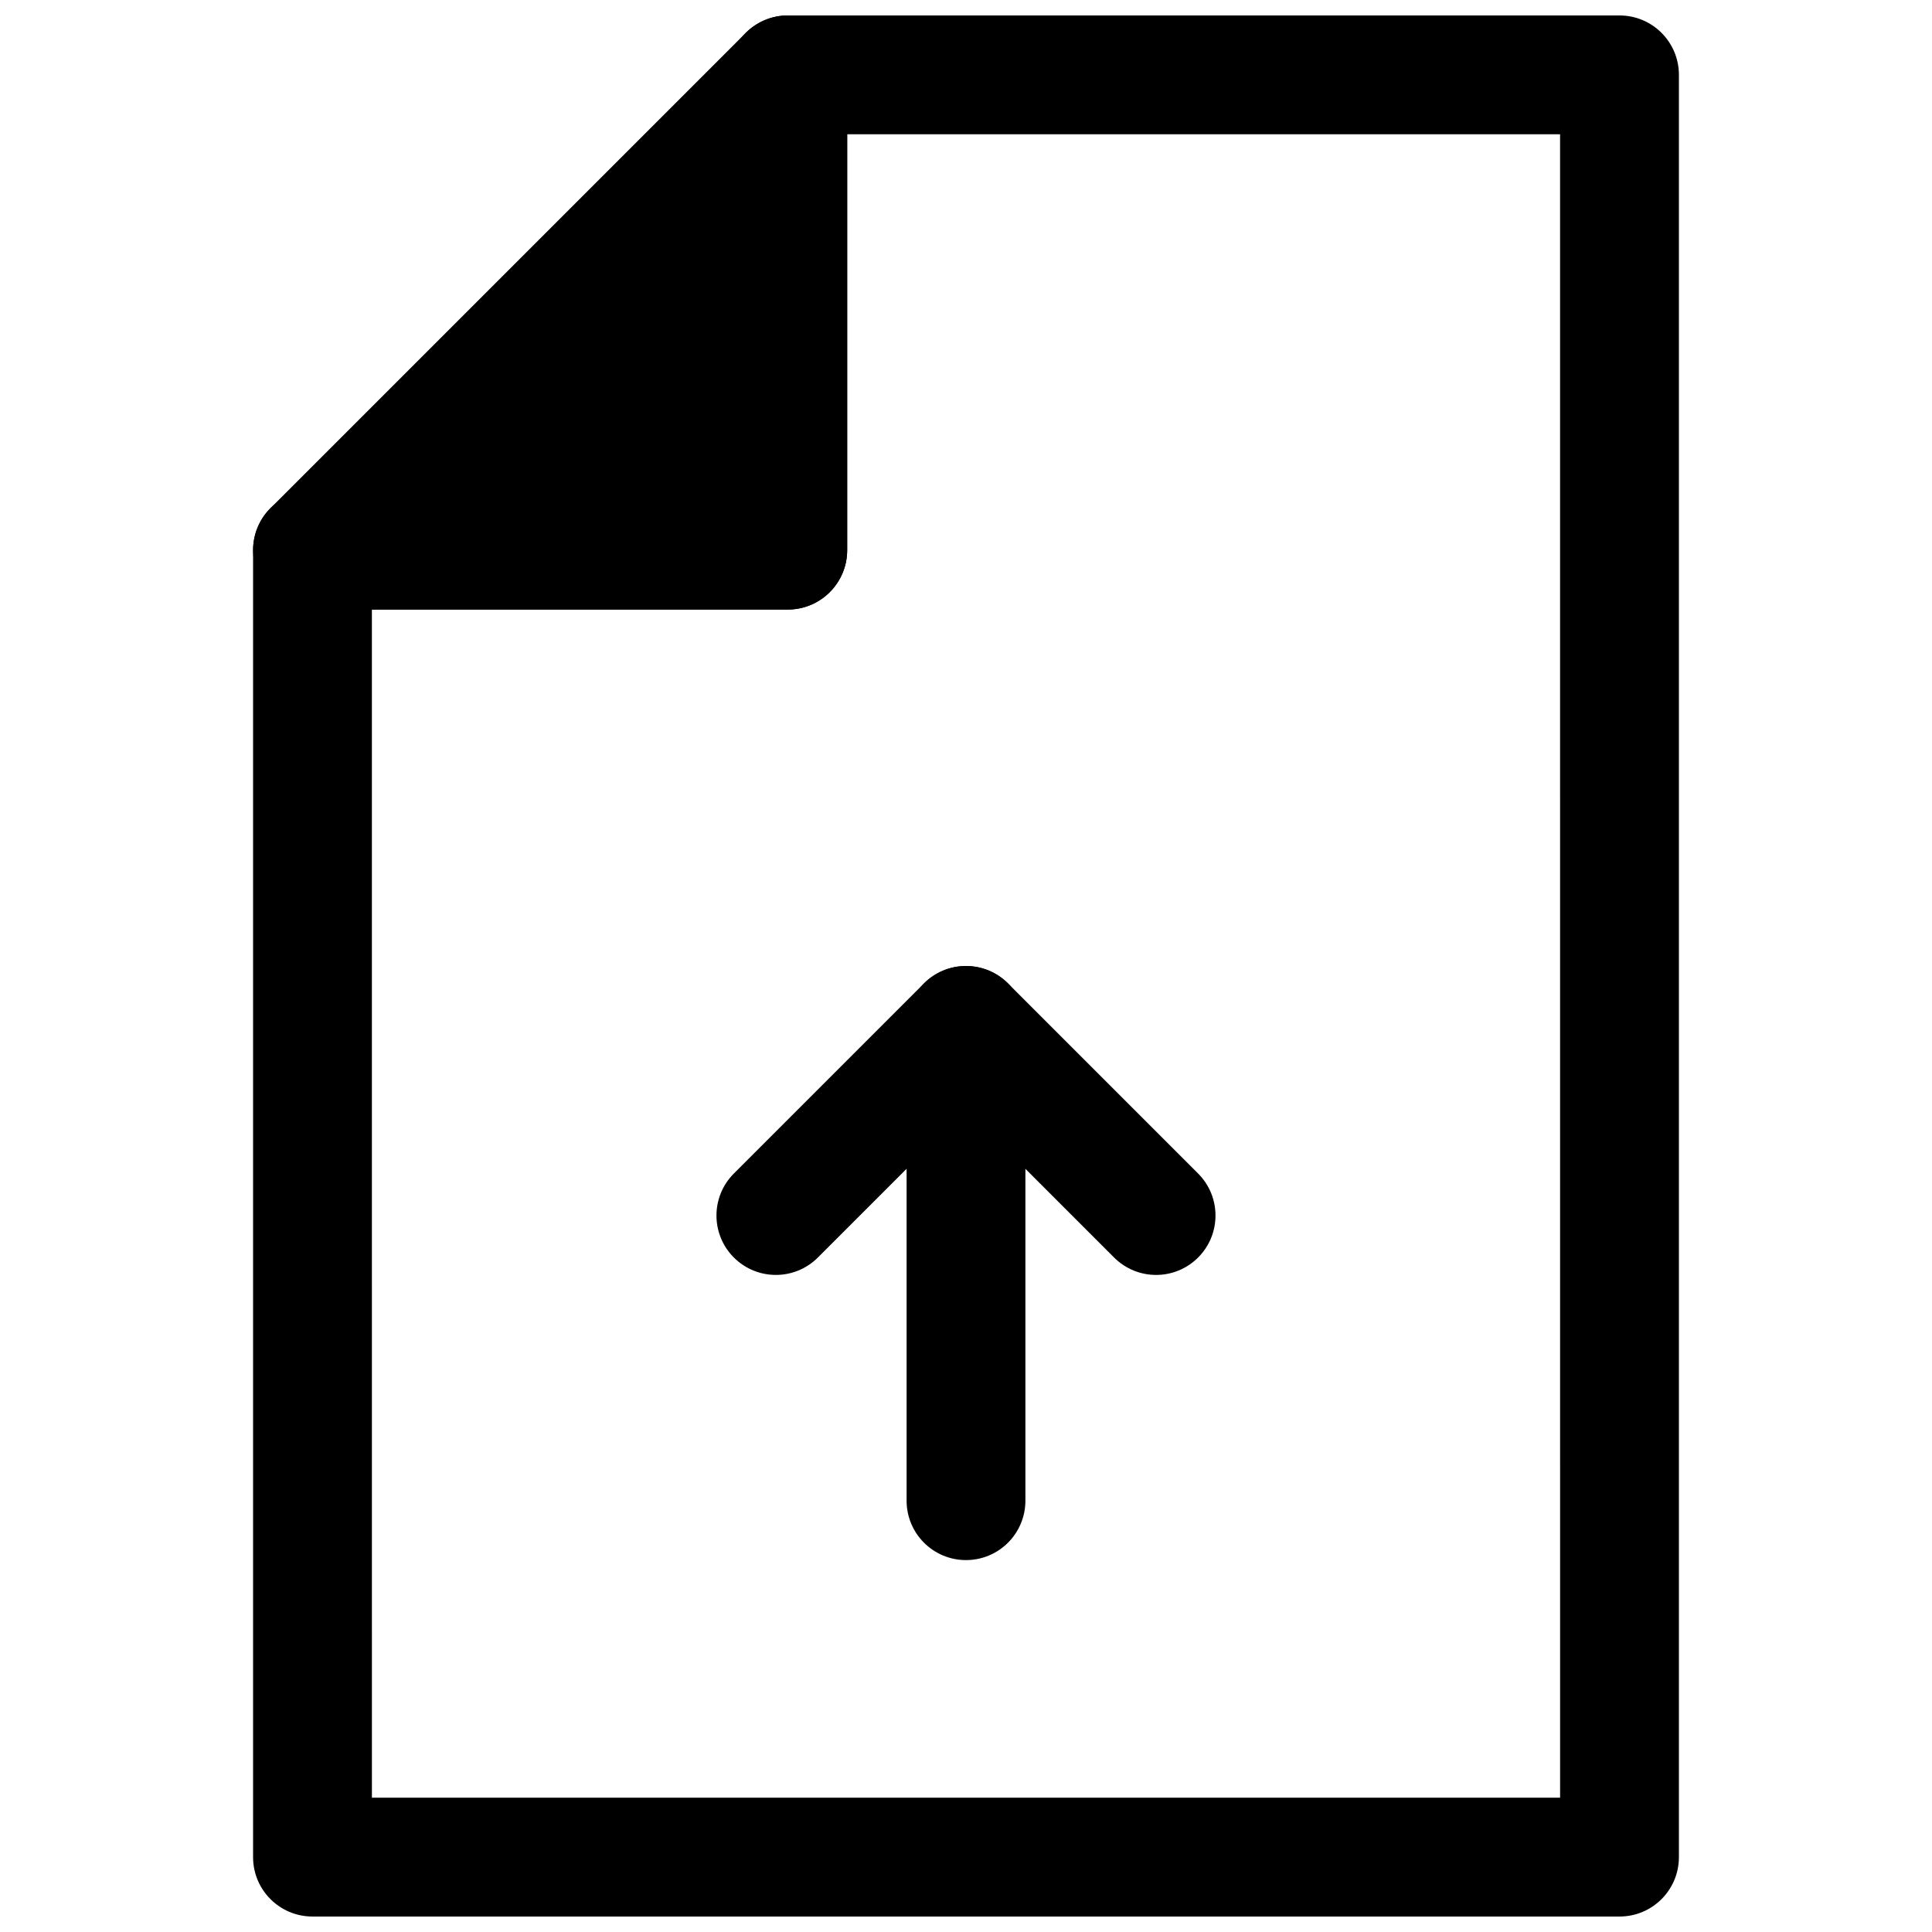
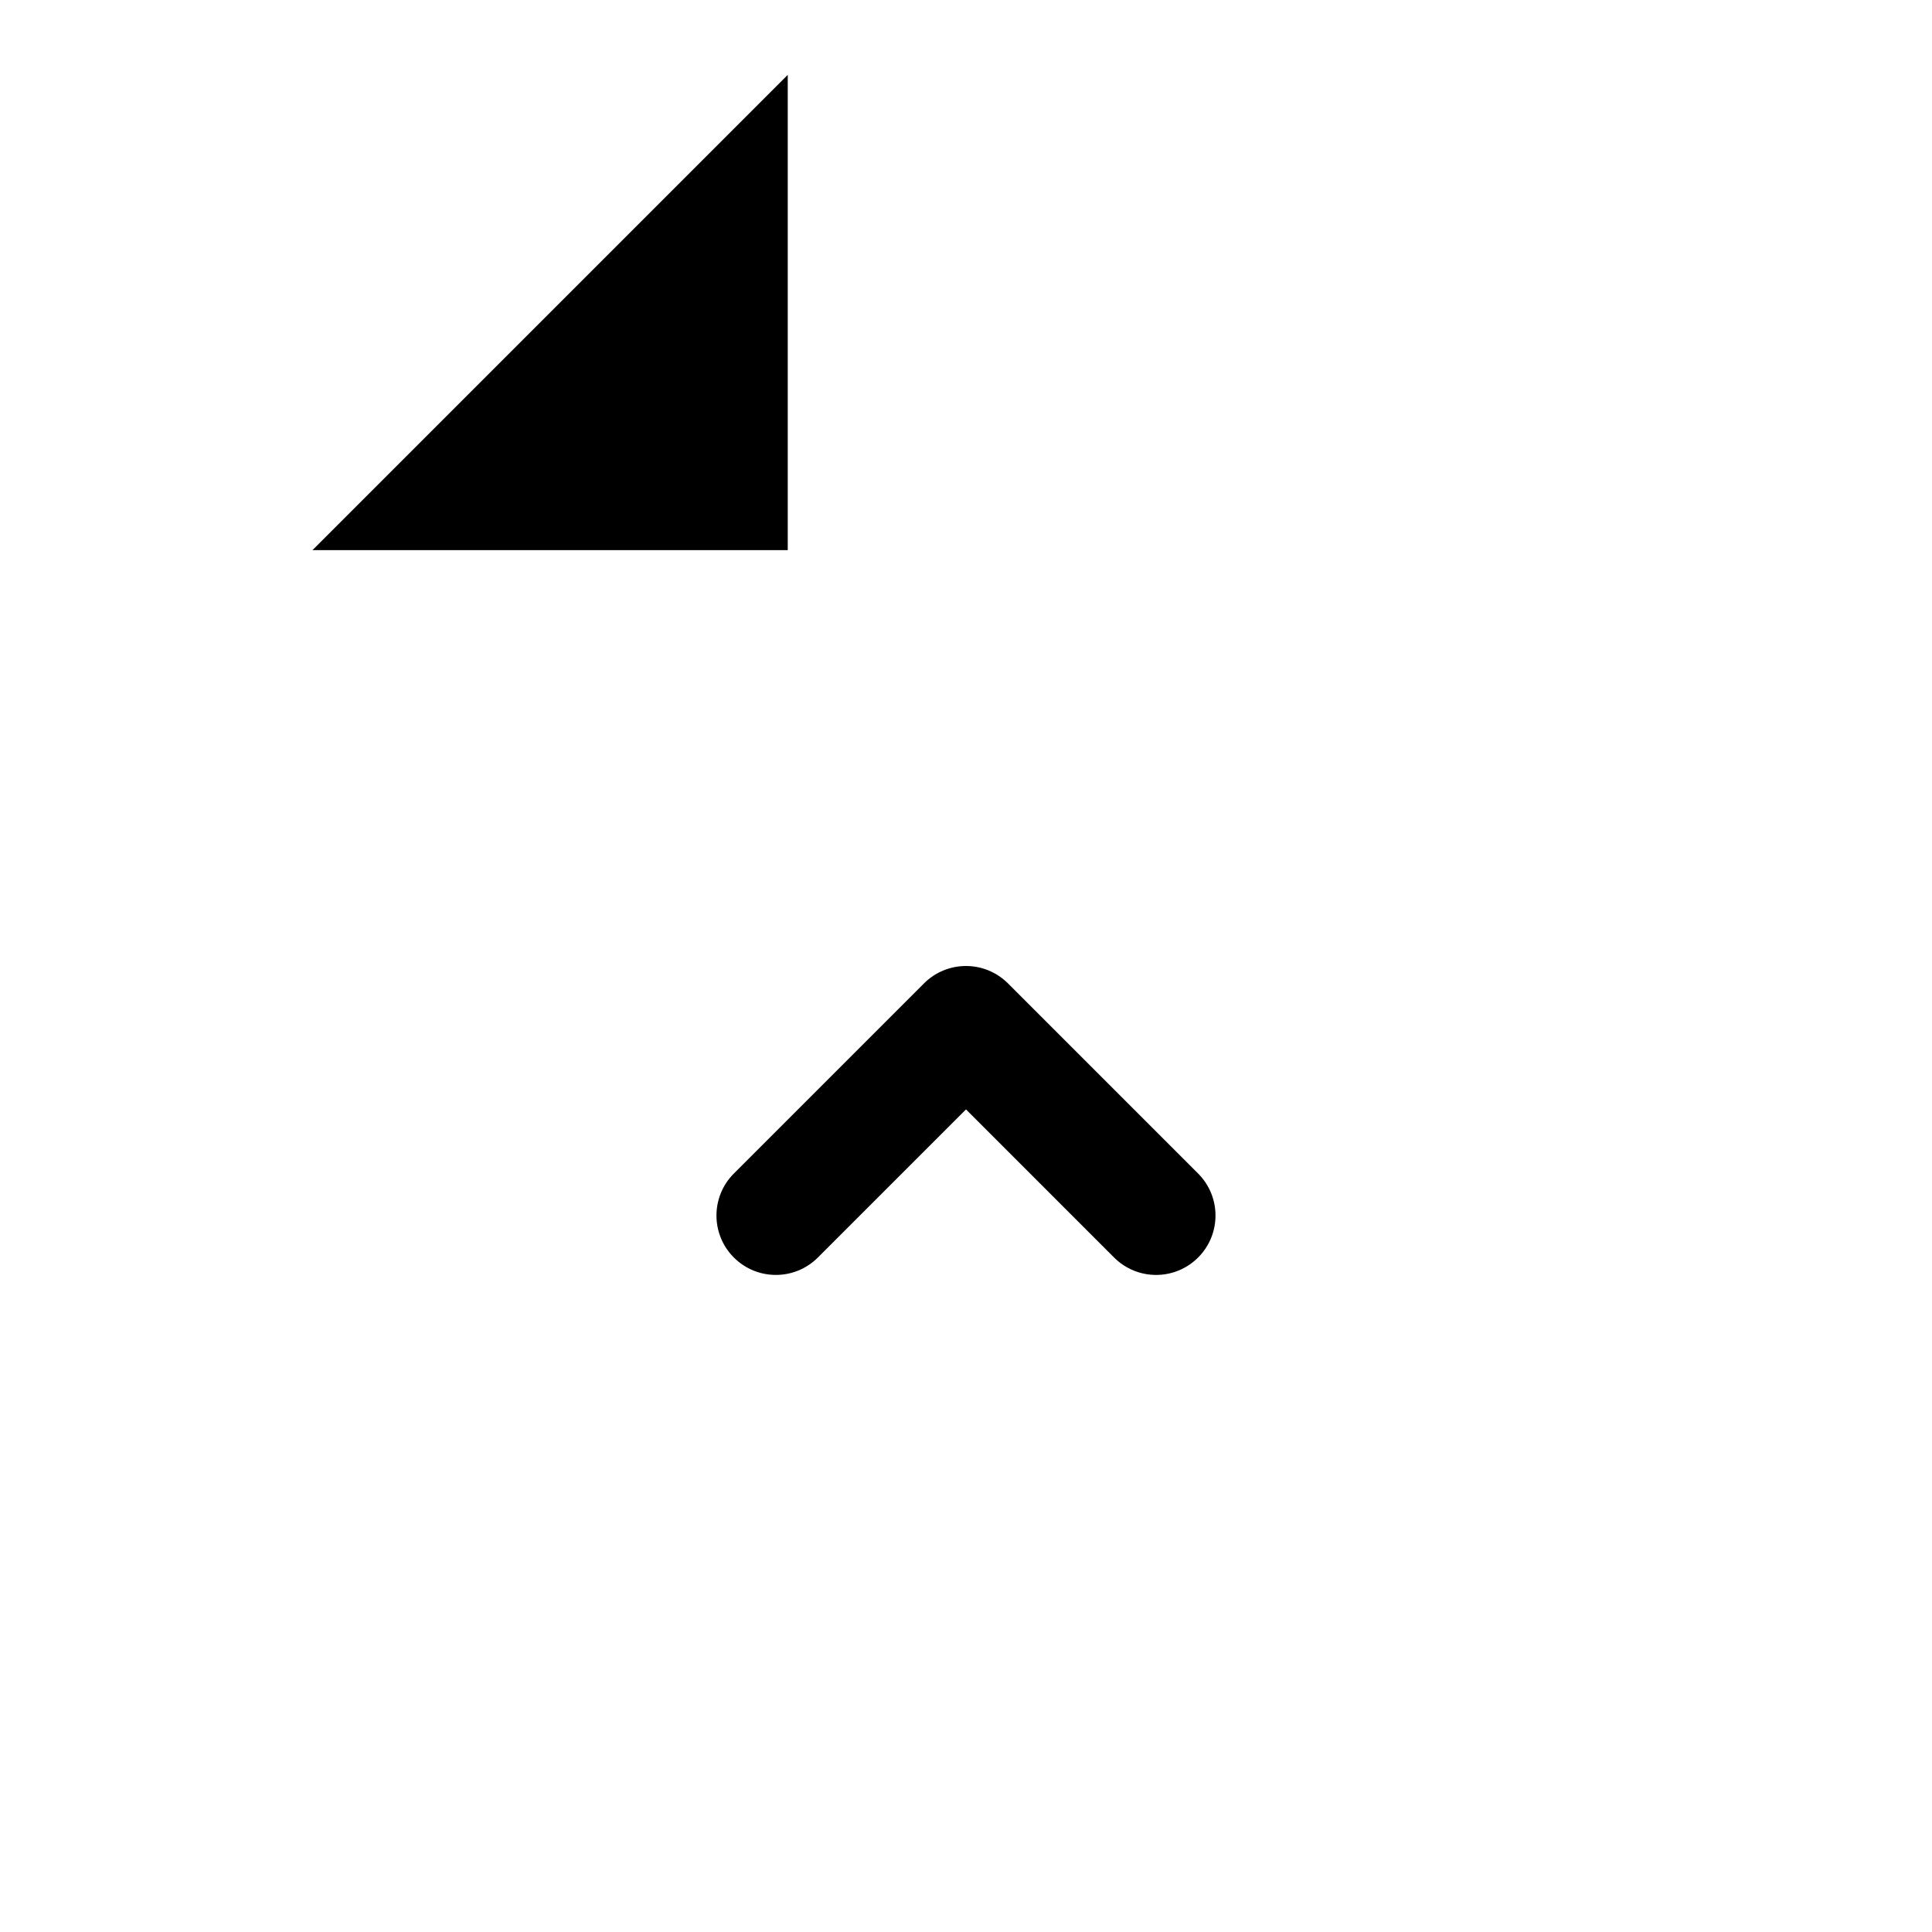
<svg xmlns="http://www.w3.org/2000/svg" width="800px" height="800px" version="1.1" viewBox="144 144 512 512">
  <defs>
    <clipPath id="b">
-       <path d="m211 148.09h378v503.81h-378z" />
-     </clipPath>
+       </clipPath>
    <clipPath id="a">
-       <path d="m211 148.09h158v157.91h-158z" />
-     </clipPath>
+       </clipPath>
  </defs>
  <g clip-path="url(#b)">
-     <path d="m573.18 651.9h-346.37c-8.703 0-15.742-7.051-15.742-15.742v-346.37c0-8.695 7.043-15.742 15.742-15.742h110.21l0.004-110.21c0-8.695 7.043-15.742 15.742-15.742h220.42c8.703 0 15.742 7.051 15.742 15.742v472.32c0 8.699-7.039 15.746-15.742 15.746zm-330.62-31.488h314.88l-0.004-440.83h-188.93v110.21c0 8.695-7.043 15.742-15.742 15.742l-110.21 0.004z" />
-   </g>
+     </g>
  <path d="m226.81 289.79 125.95-125.95v125.95z" />
  <g clip-path="url(#a)">
-     <path d="m352.77 305.54h-125.95c-6.367 0-12.117-3.836-14.543-9.719-2.445-5.887-1.094-12.652 3.414-17.156l125.95-125.95c4.519-4.496 11.27-5.859 17.16-3.414 5.887 2.438 9.715 8.18 9.715 14.543v125.95c0 8.695-7.043 15.746-15.746 15.746zm-87.945-31.488h72.203v-72.203z" />
-   </g>
+     </g>
  <path d="m450.38 481.87c-4.027 0-8.055-1.539-11.133-4.613l-39.25-39.254-39.254 39.254c-6.148 6.148-16.113 6.148-22.262 0-6.148-6.148-6.148-16.113 0-22.262l50.383-50.383c6.148-6.148 16.113-6.148 22.262 0l50.383 50.383c6.148 6.148 6.148 16.113 0 22.262-3.074 3.074-7.102 4.613-11.129 4.613z" />
-   <path d="m400 557.44c-8.703 0-15.742-7.051-15.742-15.742v-125.95c0-8.695 7.043-15.742 15.742-15.742 8.703 0 15.742 7.051 15.742 15.742v125.95c0 8.695-7.043 15.742-15.742 15.742z" />
</svg>